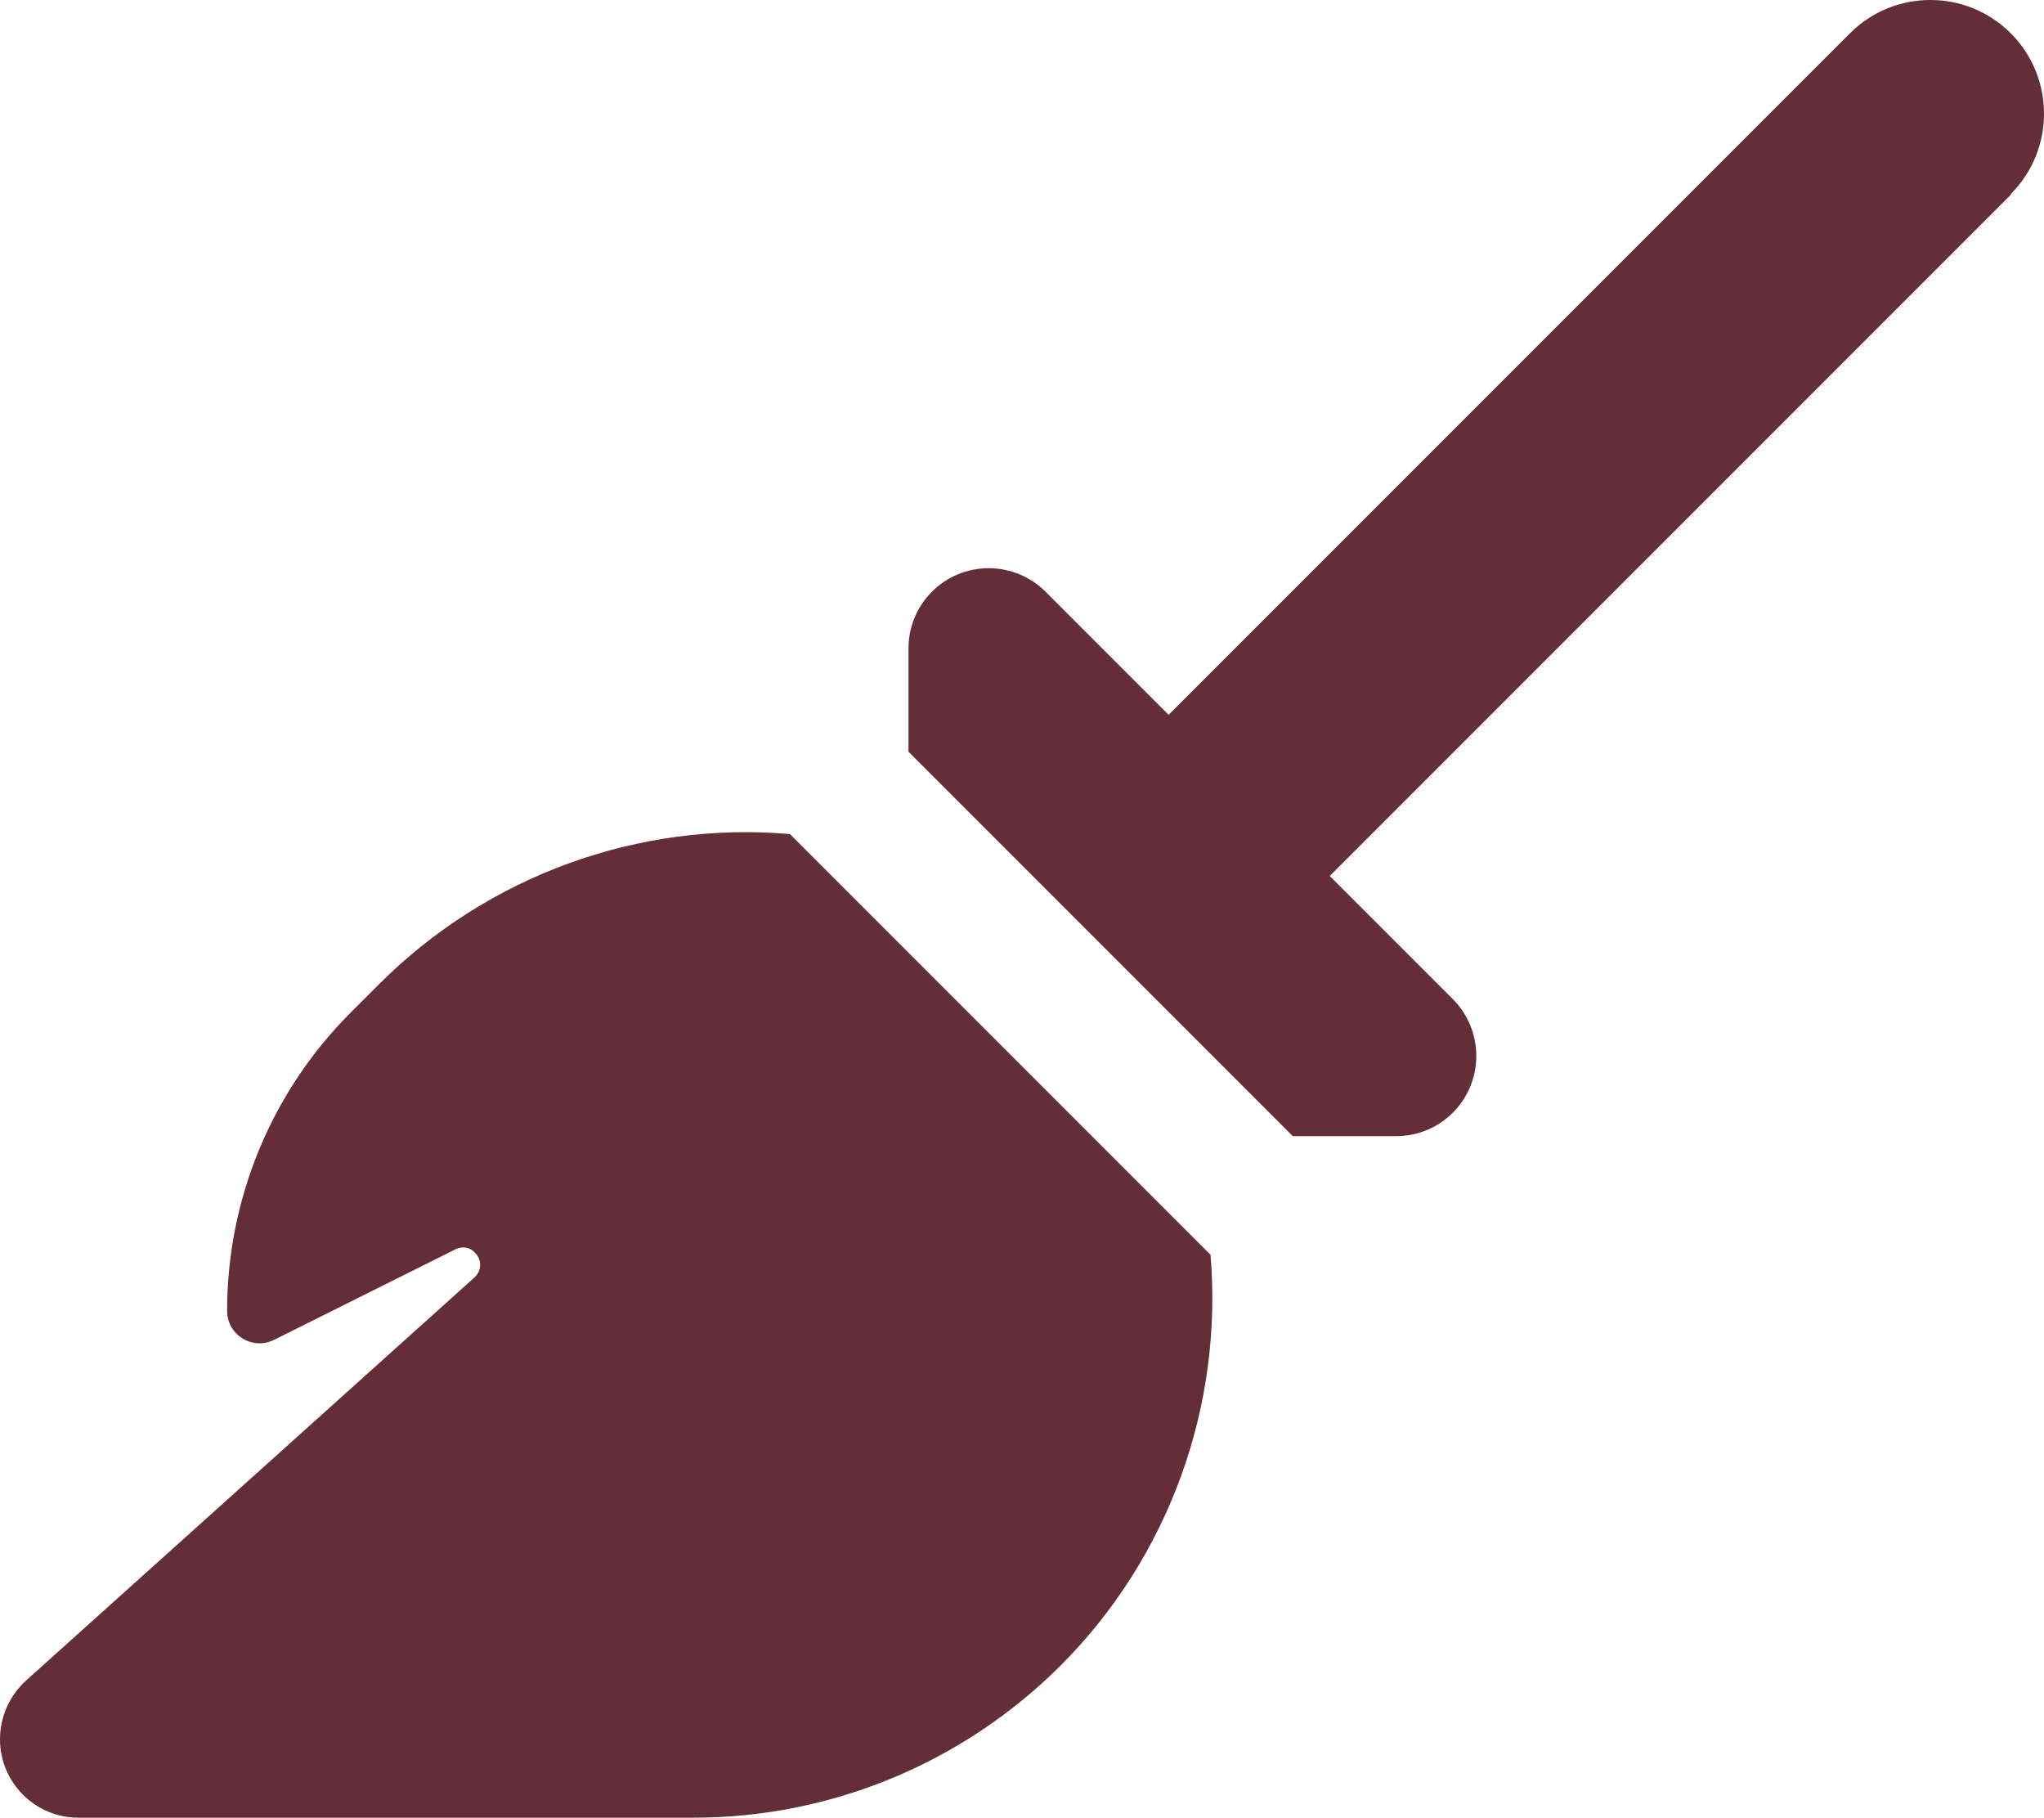
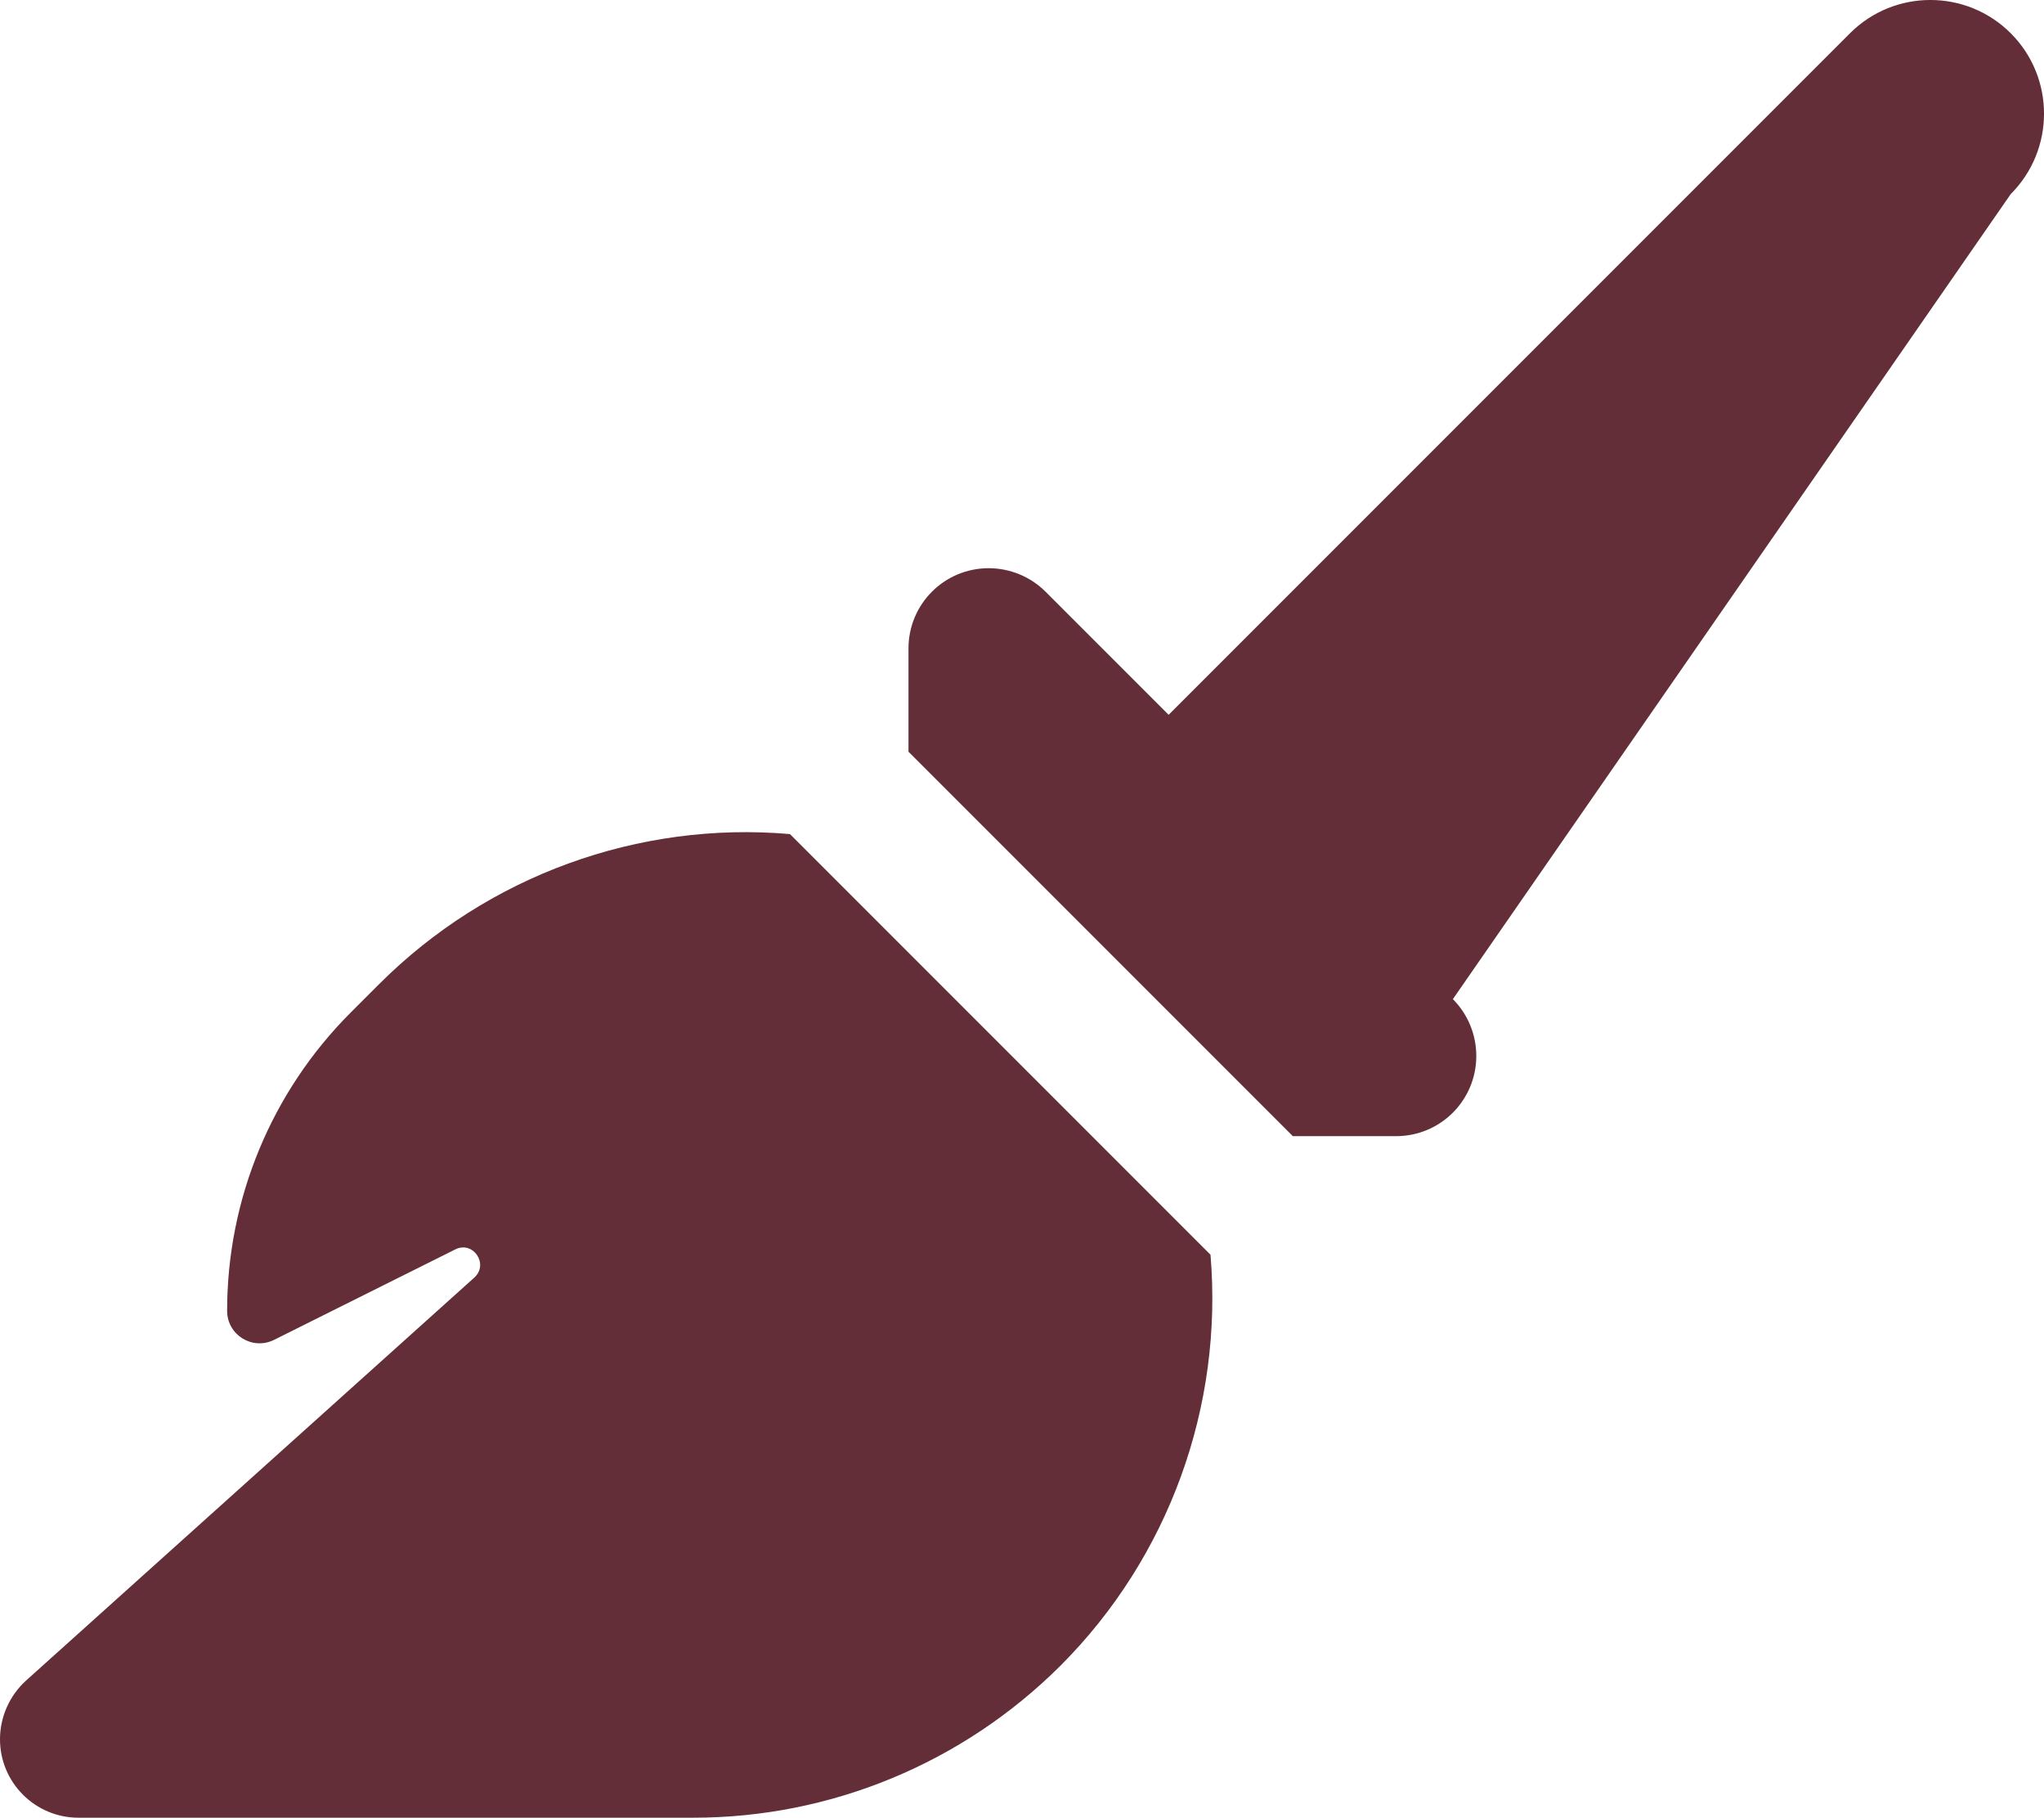
<svg xmlns="http://www.w3.org/2000/svg" id="Layer_1" data-name="Layer 1" viewBox="0 0 575.97 512.08">
  <defs>
    <style>
      .cls-1 {
        fill: #632e38;
        stroke-width: 0px;
      }
    </style>
  </defs>
-   <path class="cls-1" d="M566.6,54.67c12.5-12.5,12.5-32.8,0-45.3s-32.8-12.5-45.3,0l-192,192-34.7-34.7c-4.2-4.2-10-6.6-16-6.6-12.5,0-22.6,10.1-22.6,22.6v29.1l108.3,108.3h29.1c12.5,0,22.6-10.1,22.6-22.6,0-6-2.4-11.8-6.6-16l-34.7-34.7,192-192-.1-.1ZM341.1,353.47l-118.5-118.5c-42.7-3.7-85.2,11.7-115.8,42.3l-8,8c-22.3,22.3-34.8,52.5-34.8,84,0,6.8,7.1,11.2,13.2,8.2l51.1-25.5c5-2.5,9.5,4.1,5.4,7.9L7.3,473.47c-4.6,4.2-7.3,10.2-7.3,16.5,0,12.2,9.9,22.1,22.1,22.1h173.3c38.8,0,75.9-15.4,103.4-42.8,30.6-30.6,45.9-73.1,42.3-115.8h0Z" />
+   <path class="cls-1" d="M566.6,54.67c12.5-12.5,12.5-32.8,0-45.3s-32.8-12.5-45.3,0l-192,192-34.7-34.7c-4.2-4.2-10-6.6-16-6.6-12.5,0-22.6,10.1-22.6,22.6v29.1l108.3,108.3h29.1c12.5,0,22.6-10.1,22.6-22.6,0-6-2.4-11.8-6.6-16ZM341.1,353.47l-118.5-118.5c-42.7-3.7-85.2,11.7-115.8,42.3l-8,8c-22.3,22.3-34.8,52.5-34.8,84,0,6.8,7.1,11.2,13.2,8.2l51.1-25.5c5-2.5,9.5,4.1,5.4,7.9L7.3,473.47c-4.6,4.2-7.3,10.2-7.3,16.5,0,12.2,9.9,22.1,22.1,22.1h173.3c38.8,0,75.9-15.4,103.4-42.8,30.6-30.6,45.9-73.1,42.3-115.8h0Z" />
</svg>